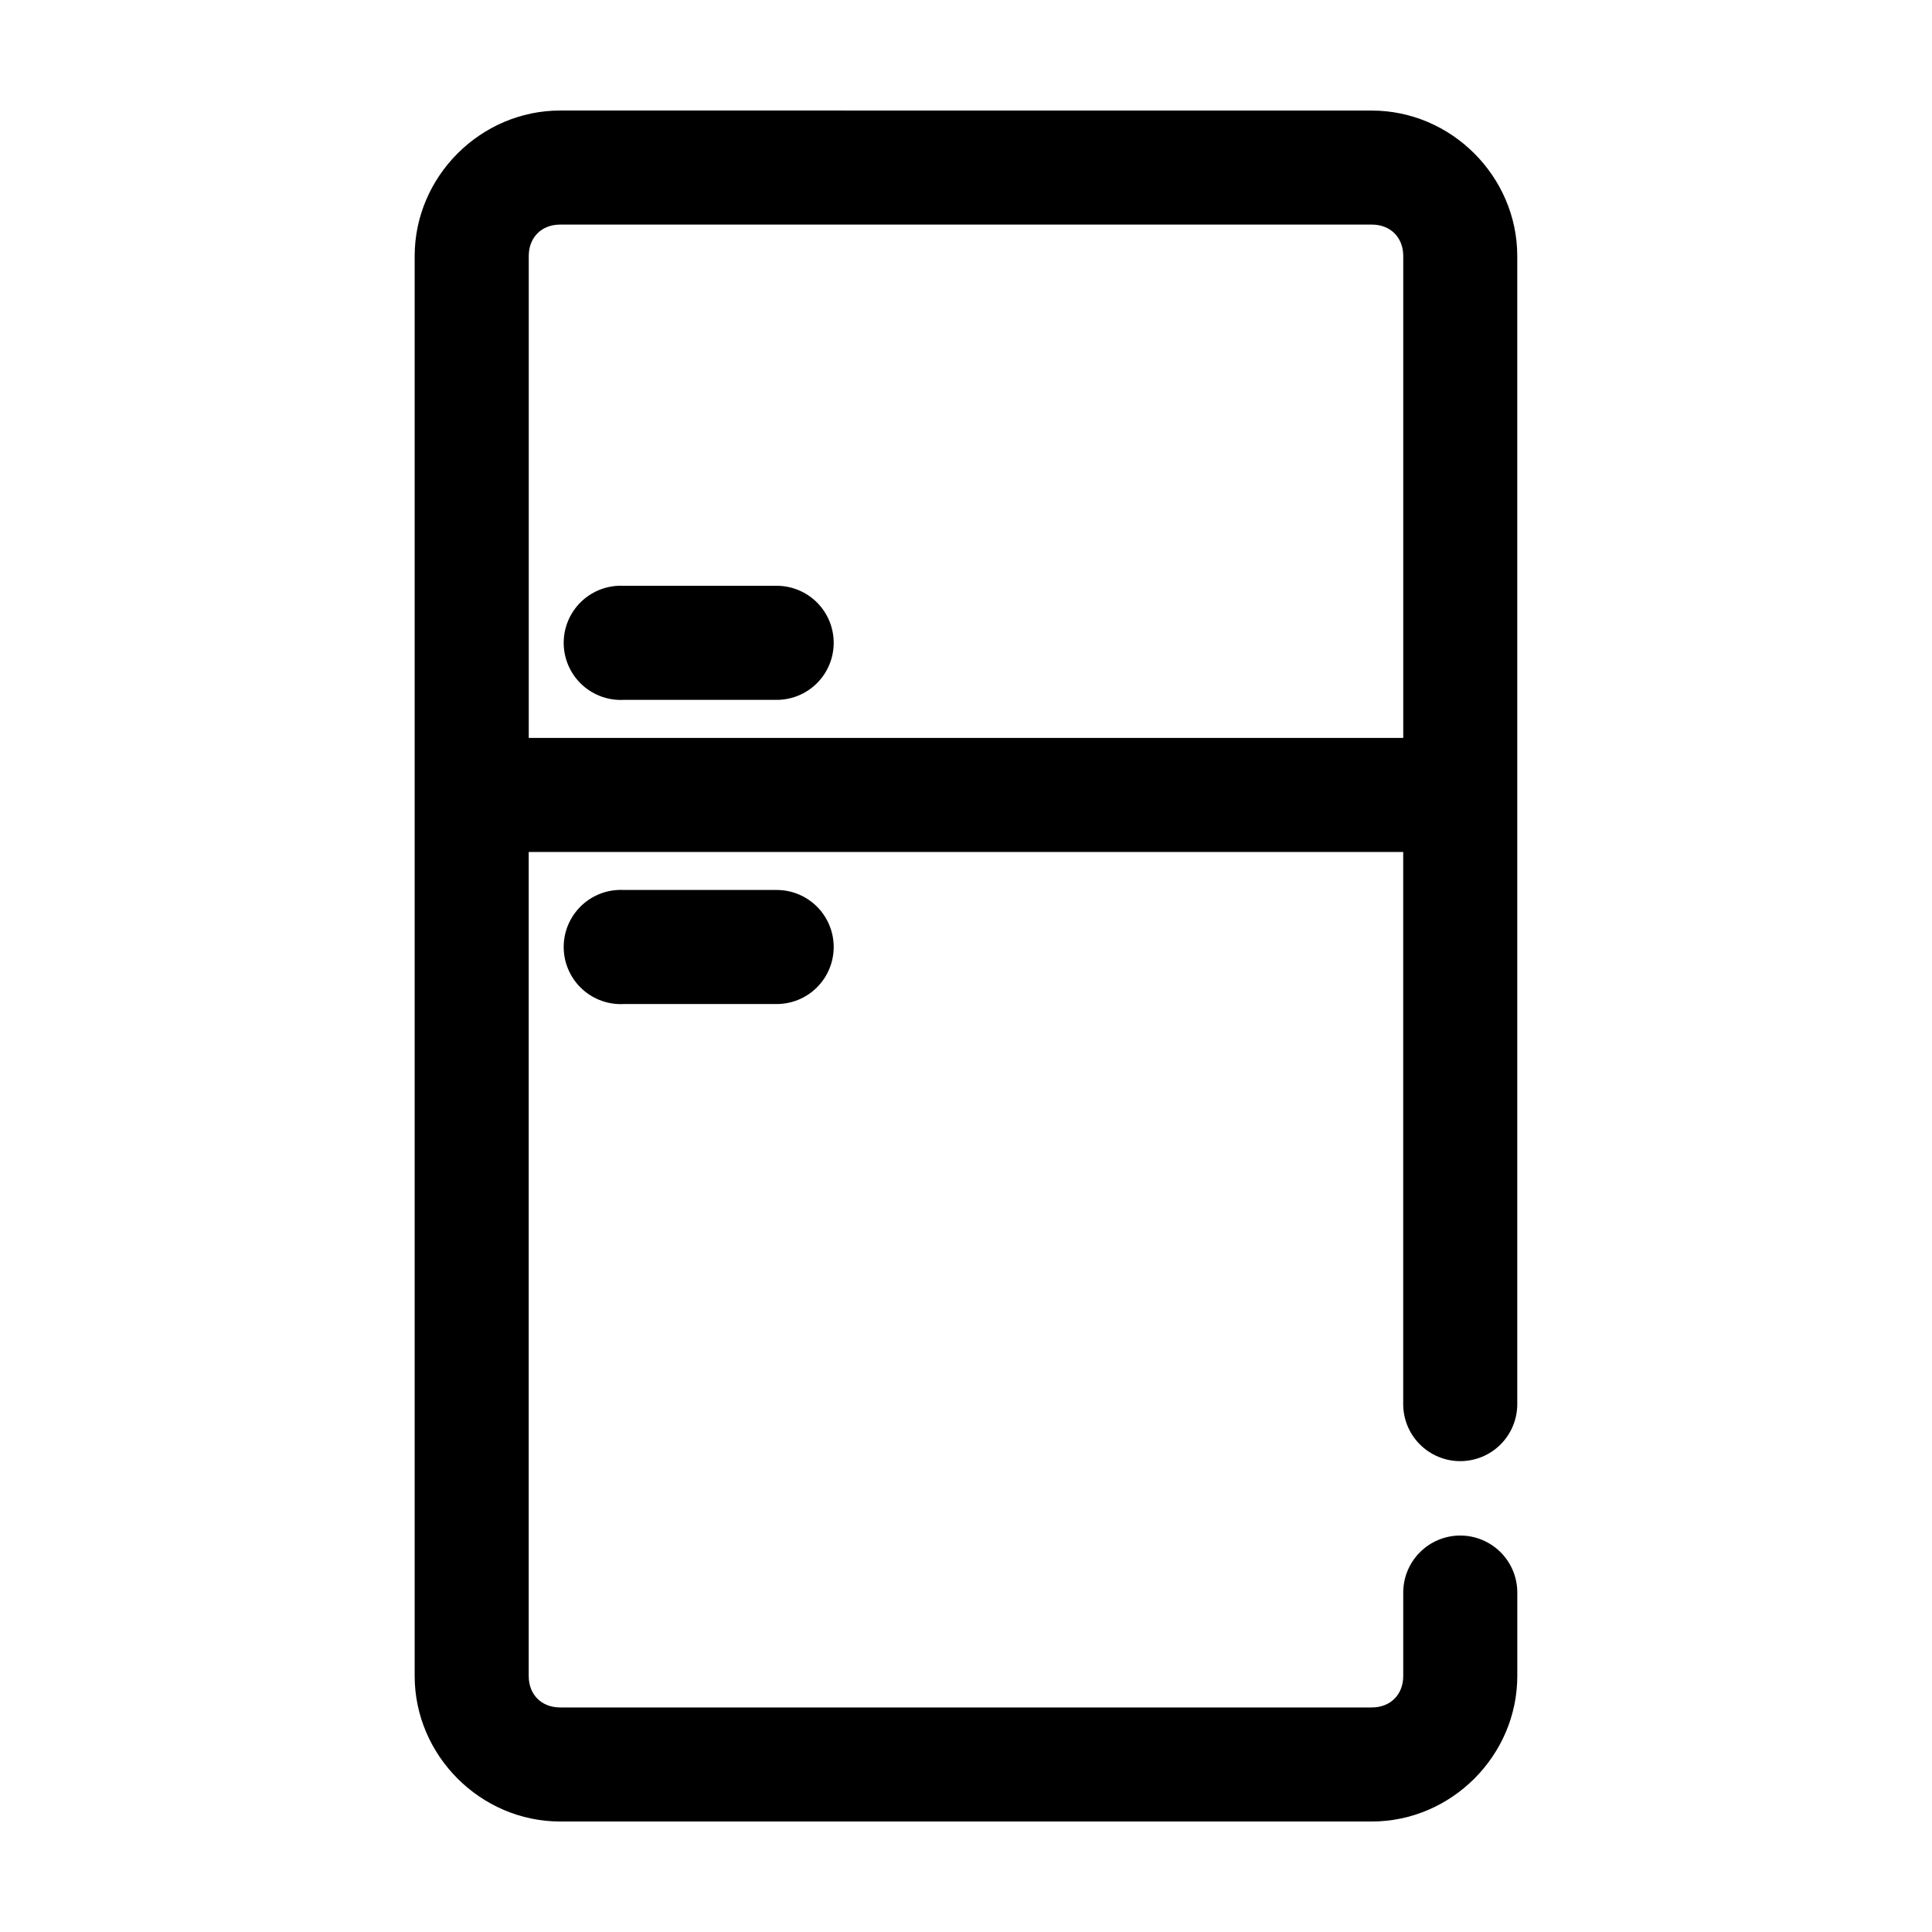
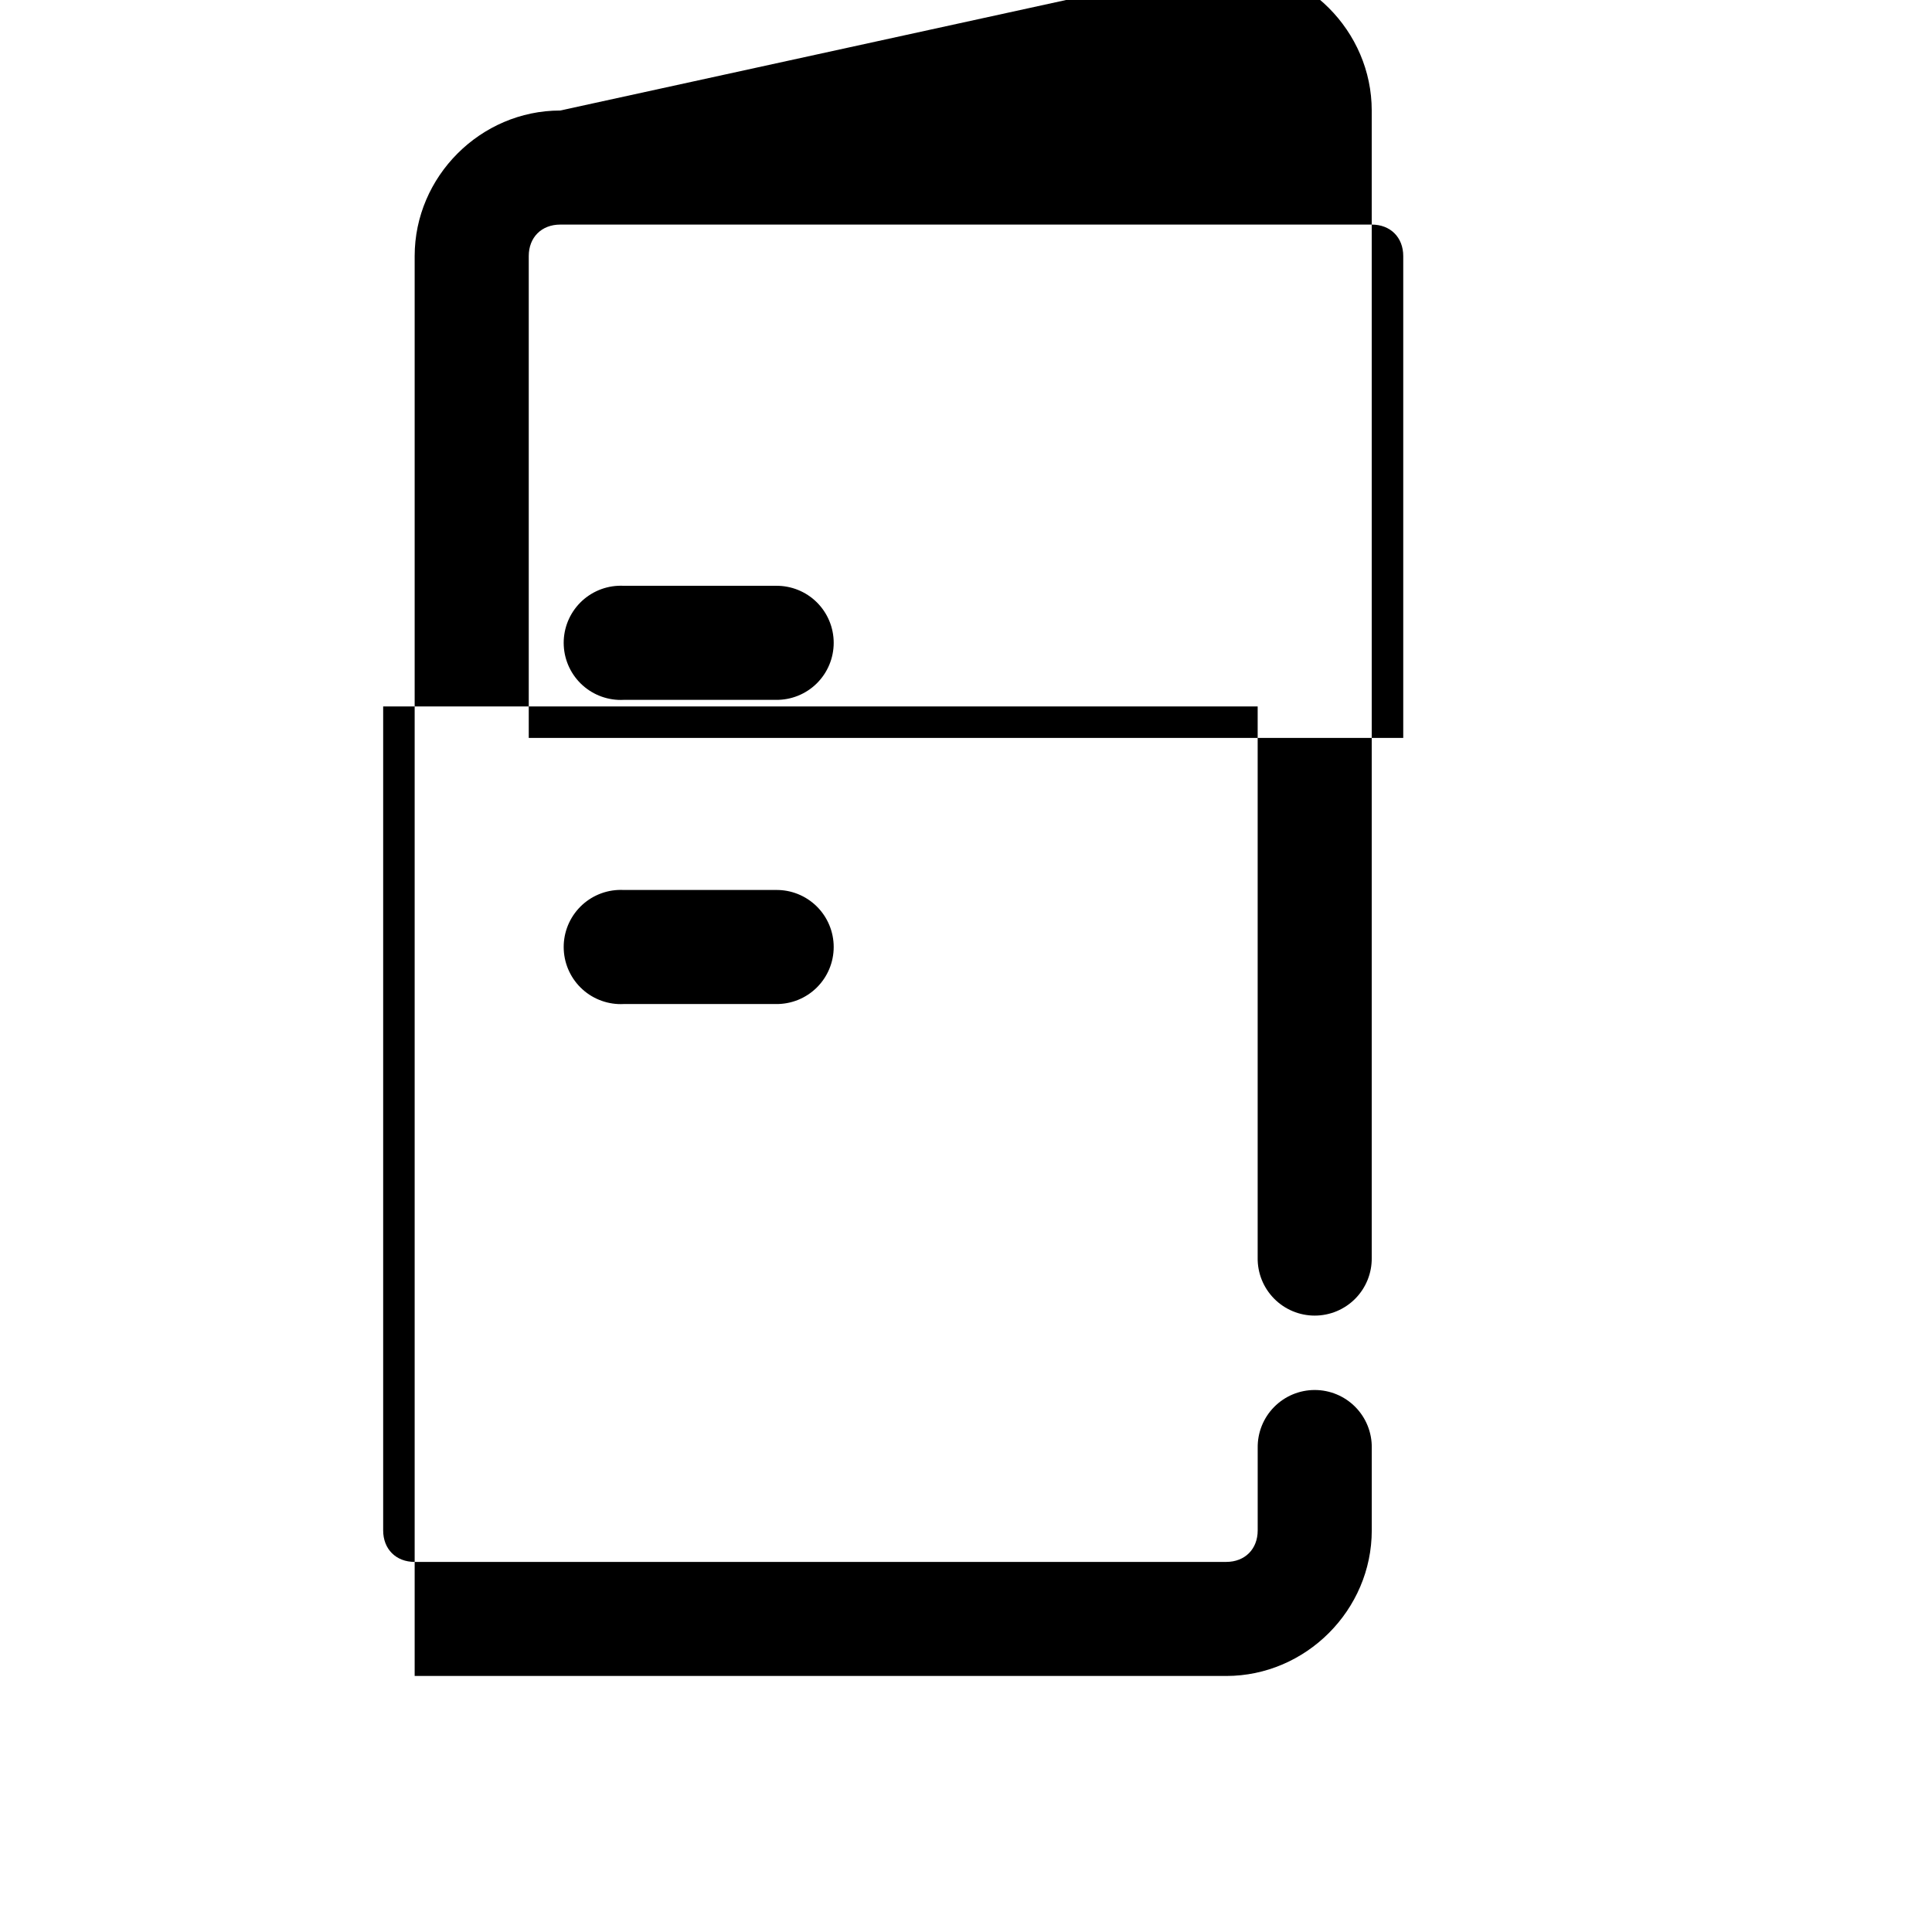
<svg xmlns="http://www.w3.org/2000/svg" fill="#000000" width="800px" height="800px" version="1.1" viewBox="144 144 512 512">
-   <path d="m292.46 173.29c-21.094 0-38.57 17.477-38.57 38.57v376.29c0 21.098 17.477 38.57 38.57 38.57h215.07c21.094 0 38.57-17.473 38.57-38.57v-21.887c0.059-4.043-1.508-7.945-4.348-10.824-2.84-2.883-6.719-4.504-10.766-4.504s-7.922 1.621-10.762 4.504c-2.844 2.879-4.41 6.781-4.352 10.824v21.887c0 4.953-3.391 8.344-8.344 8.344h-215.07c-4.953 0-8.344-3.391-8.344-8.344v-218.37h231.75v146.11c-0.059 4.047 1.508 7.945 4.352 10.824 2.84 2.883 6.715 4.504 10.762 4.504s7.926-1.621 10.766-4.504c2.84-2.879 4.406-6.777 4.348-10.824v-304.02c0-21.094-17.477-38.57-38.57-38.57zm0 30.227h215.07c4.953 0 8.344 3.391 8.344 8.344v127.69h-231.75v-127.69c0-4.953 3.391-8.344 8.344-8.344zm15.273 95.727c-4.008 0.207-7.769 2-10.457 4.981-2.688 2.984-4.082 6.91-3.871 10.918 0.207 4.012 2 7.773 4.984 10.461 2.981 2.684 6.91 4.078 10.918 3.867h40.305c4.047 0.059 7.945-1.508 10.828-4.352 2.879-2.84 4.5-6.715 4.5-10.762 0-4.047-1.621-7.922-4.5-10.766-2.883-2.84-6.781-4.406-10.828-4.348h-40.305c-0.523-0.027-1.051-0.027-1.574 0zm0 80.609c-4.008 0.207-7.769 2-10.457 4.981-2.688 2.984-4.082 6.91-3.871 10.918 0.207 4.012 2 7.773 4.984 10.461 2.981 2.684 6.91 4.078 10.918 3.867h40.305c4.047 0.059 7.945-1.508 10.828-4.352 2.879-2.84 4.5-6.715 4.5-10.762 0-4.047-1.621-7.922-4.5-10.766-2.883-2.84-6.781-4.406-10.828-4.348h-40.305c-0.523-0.027-1.051-0.027-1.574 0z" />
+   <path d="m292.46 173.29c-21.094 0-38.57 17.477-38.57 38.57v376.29h215.07c21.094 0 38.57-17.473 38.57-38.57v-21.887c0.059-4.043-1.508-7.945-4.348-10.824-2.84-2.883-6.719-4.504-10.766-4.504s-7.922 1.621-10.762 4.504c-2.844 2.879-4.41 6.781-4.352 10.824v21.887c0 4.953-3.391 8.344-8.344 8.344h-215.07c-4.953 0-8.344-3.391-8.344-8.344v-218.37h231.75v146.11c-0.059 4.047 1.508 7.945 4.352 10.824 2.84 2.883 6.715 4.504 10.762 4.504s7.926-1.621 10.766-4.504c2.84-2.879 4.406-6.777 4.348-10.824v-304.02c0-21.094-17.477-38.57-38.57-38.57zm0 30.227h215.07c4.953 0 8.344 3.391 8.344 8.344v127.69h-231.75v-127.69c0-4.953 3.391-8.344 8.344-8.344zm15.273 95.727c-4.008 0.207-7.769 2-10.457 4.981-2.688 2.984-4.082 6.91-3.871 10.918 0.207 4.012 2 7.773 4.984 10.461 2.981 2.684 6.91 4.078 10.918 3.867h40.305c4.047 0.059 7.945-1.508 10.828-4.352 2.879-2.84 4.5-6.715 4.5-10.762 0-4.047-1.621-7.922-4.5-10.766-2.883-2.84-6.781-4.406-10.828-4.348h-40.305c-0.523-0.027-1.051-0.027-1.574 0zm0 80.609c-4.008 0.207-7.769 2-10.457 4.981-2.688 2.984-4.082 6.91-3.871 10.918 0.207 4.012 2 7.773 4.984 10.461 2.981 2.684 6.91 4.078 10.918 3.867h40.305c4.047 0.059 7.945-1.508 10.828-4.352 2.879-2.84 4.5-6.715 4.5-10.762 0-4.047-1.621-7.922-4.5-10.766-2.883-2.84-6.781-4.406-10.828-4.348h-40.305c-0.523-0.027-1.051-0.027-1.574 0z" />
</svg>